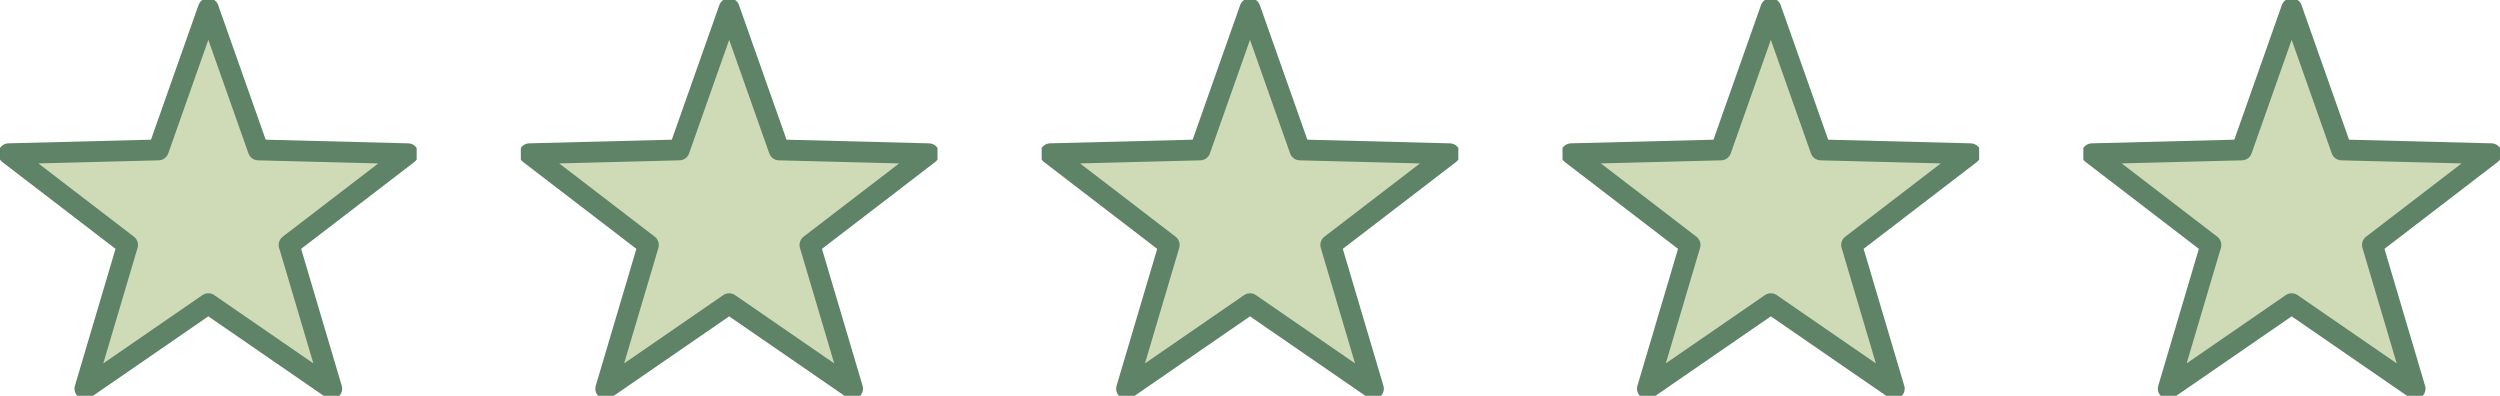
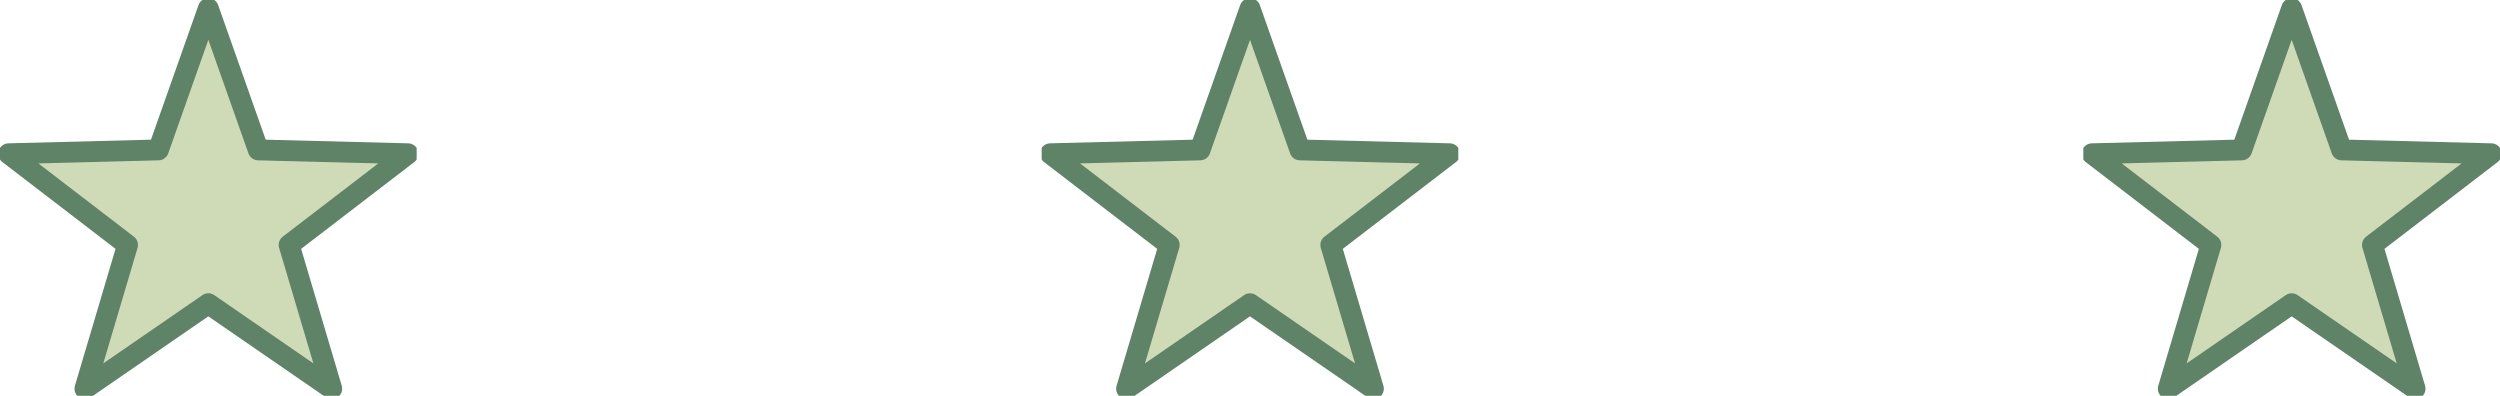
<svg xmlns="http://www.w3.org/2000/svg" width="240" height="38" viewBox="0 0 240 38">
  <defs>
    <clipPath id="clip-path">
      <path id="Pfad_436624" data-name="Pfad 436624" d="M0-26.086H40v-38H0Z" transform="translate(0 64.086)" fill="rgba(161,182,112,0.5)" />
    </clipPath>
  </defs>
  <g id="Gruppe_40667" data-name="Gruppe 40667" transform="translate(-275 -577.914)">
    <g id="Gruppe_40661" data-name="Gruppe 40661" transform="translate(325 642)">
      <g id="Gruppe_40652" data-name="Gruppe 40652" transform="translate(0 -64.086)" clip-path="url(#clip-path)">
        <g id="Gruppe_40651" data-name="Gruppe 40651" transform="translate(0.831 0.821)">
-           <path id="Pfad_436623" data-name="Pfad 436623" d="M-16.294,0l-4.792,13.571-14.377.368,11.415,8.755-4.094,13.8,11.848-8.16,11.848,8.16-4.094-13.8L2.875,13.939-11.5,13.571Z" transform="translate(35.463)" fill="rgba(161,182,112,0.5)" stroke="#5e8366" stroke-linejoin="round" stroke-width="2" />
-         </g>
+           </g>
      </g>
    </g>
    <g id="Gruppe_40662" data-name="Gruppe 40662" transform="translate(375 642)">
      <g id="Gruppe_40652-2" data-name="Gruppe 40652" transform="translate(0 -64.086)" clip-path="url(#clip-path)">
        <g id="Gruppe_40651-2" data-name="Gruppe 40651" transform="translate(0.831 0.821)">
          <path id="Pfad_436623-2" data-name="Pfad 436623" d="M-16.294,0l-4.792,13.571-14.377.368,11.415,8.755-4.094,13.8,11.848-8.16,11.848,8.16-4.094-13.8L2.875,13.939-11.5,13.571Z" transform="translate(35.463)" fill="rgba(161,182,112,0.5)" stroke="#5e8366" stroke-linejoin="round" stroke-width="2" />
        </g>
      </g>
    </g>
    <g id="Gruppe_40663" data-name="Gruppe 40663" transform="translate(425 642)">
      <g id="Gruppe_40652-3" data-name="Gruppe 40652" transform="translate(0 -64.086)" clip-path="url(#clip-path)">
        <g id="Gruppe_40651-3" data-name="Gruppe 40651" transform="translate(0.831 0.821)">
-           <path id="Pfad_436623-3" data-name="Pfad 436623" d="M-16.294,0l-4.792,13.571-14.377.368,11.415,8.755-4.094,13.8,11.848-8.16,11.848,8.16-4.094-13.8L2.875,13.939-11.5,13.571Z" transform="translate(35.463)" fill="rgba(161,182,112,0.5)" stroke="#5e8366" stroke-linejoin="round" stroke-width="2" />
-         </g>
+           </g>
      </g>
    </g>
    <g id="Gruppe_40665" data-name="Gruppe 40665" transform="translate(475 642)">
      <g id="Gruppe_40652-4" data-name="Gruppe 40652" transform="translate(0 -64.086)" clip-path="url(#clip-path)">
        <g id="Gruppe_40651-4" data-name="Gruppe 40651" transform="translate(0.831 0.821)">
          <path id="Pfad_436623-4" data-name="Pfad 436623" d="M-16.294,0l-4.792,13.571-14.377.368,11.415,8.755-4.094,13.8,11.848-8.16,11.848,8.16-4.094-13.8L2.875,13.939-11.5,13.571Z" transform="translate(35.463)" fill="rgba(161,182,112,0.5)" stroke="#5e8366" stroke-linejoin="round" stroke-width="2" />
        </g>
      </g>
    </g>
    <g id="Gruppe_40664" data-name="Gruppe 40664" transform="translate(275 642)">
      <g id="Gruppe_40652-5" data-name="Gruppe 40652" transform="translate(0 -64.086)" clip-path="url(#clip-path)">
        <g id="Gruppe_40651-5" data-name="Gruppe 40651" transform="translate(0.831 0.821)">
          <path id="Pfad_436623-5" data-name="Pfad 436623" d="M-16.294,0l-4.792,13.571-14.377.368,11.415,8.755-4.094,13.8,11.848-8.16,11.848,8.16-4.094-13.8L2.875,13.939-11.5,13.571Z" transform="translate(35.463)" fill="rgba(161,182,112,0.5)" stroke="#5e8366" stroke-linejoin="round" stroke-width="2" />
        </g>
      </g>
    </g>
  </g>
</svg>